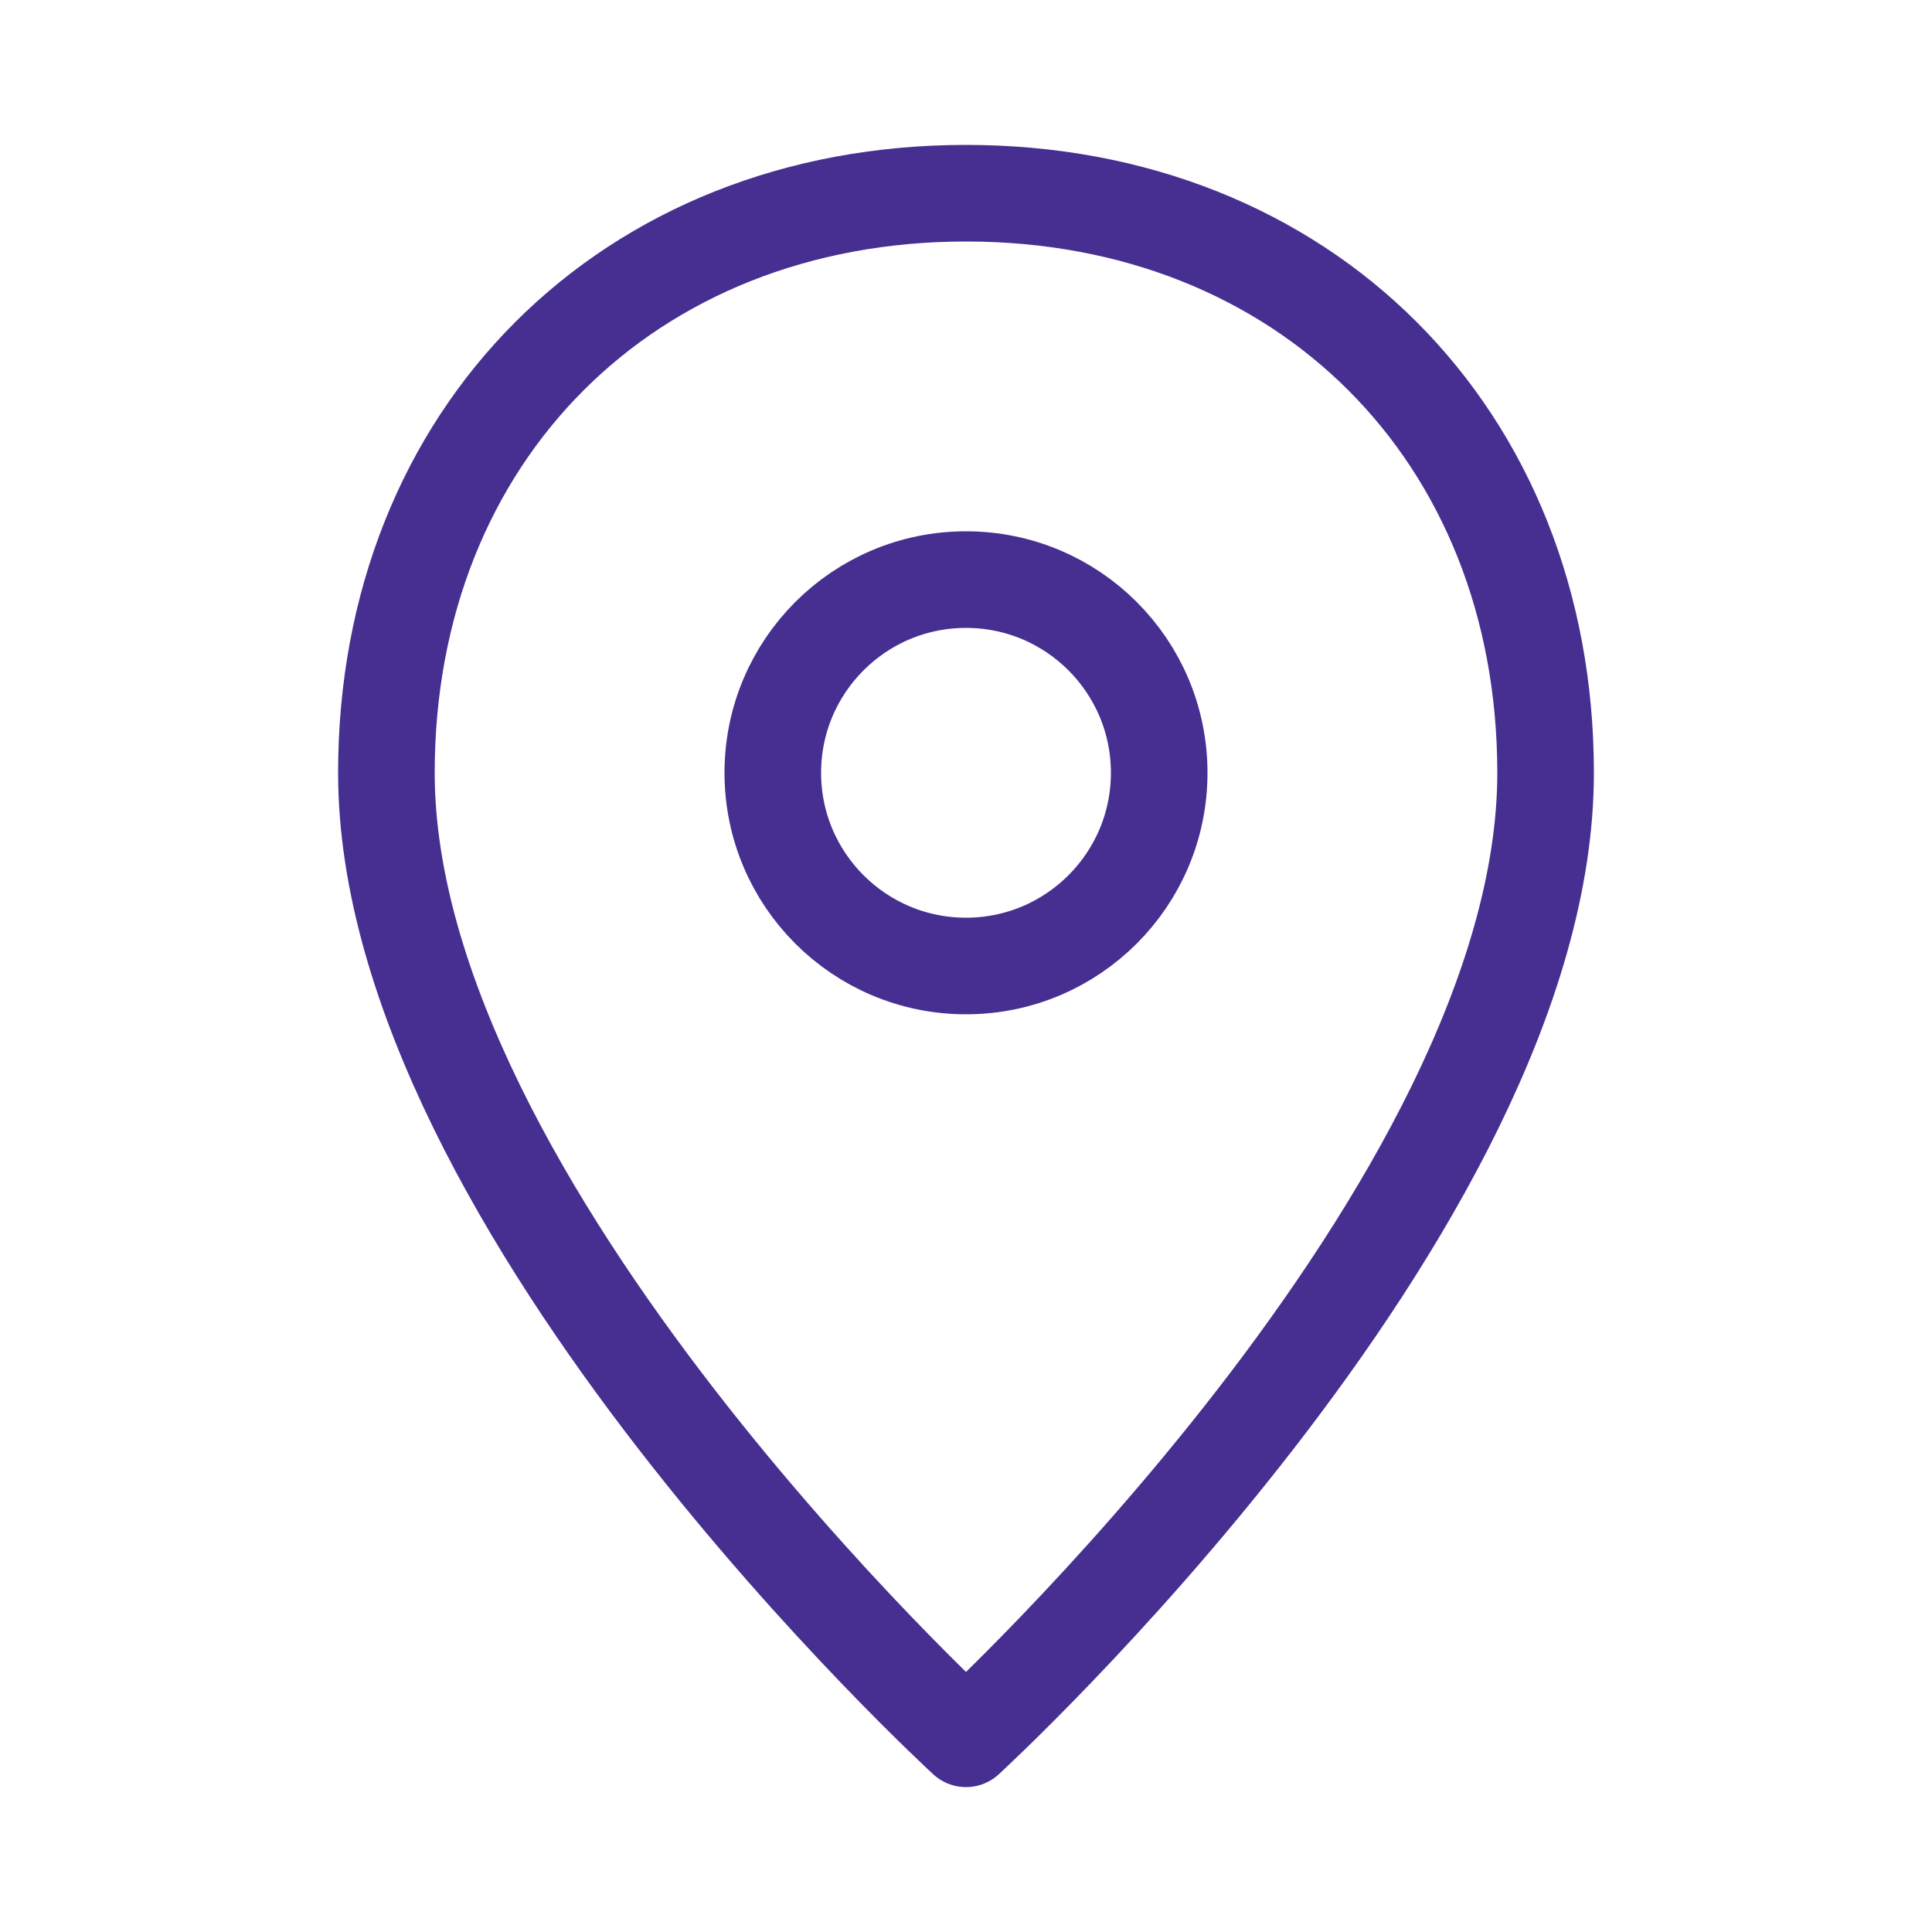
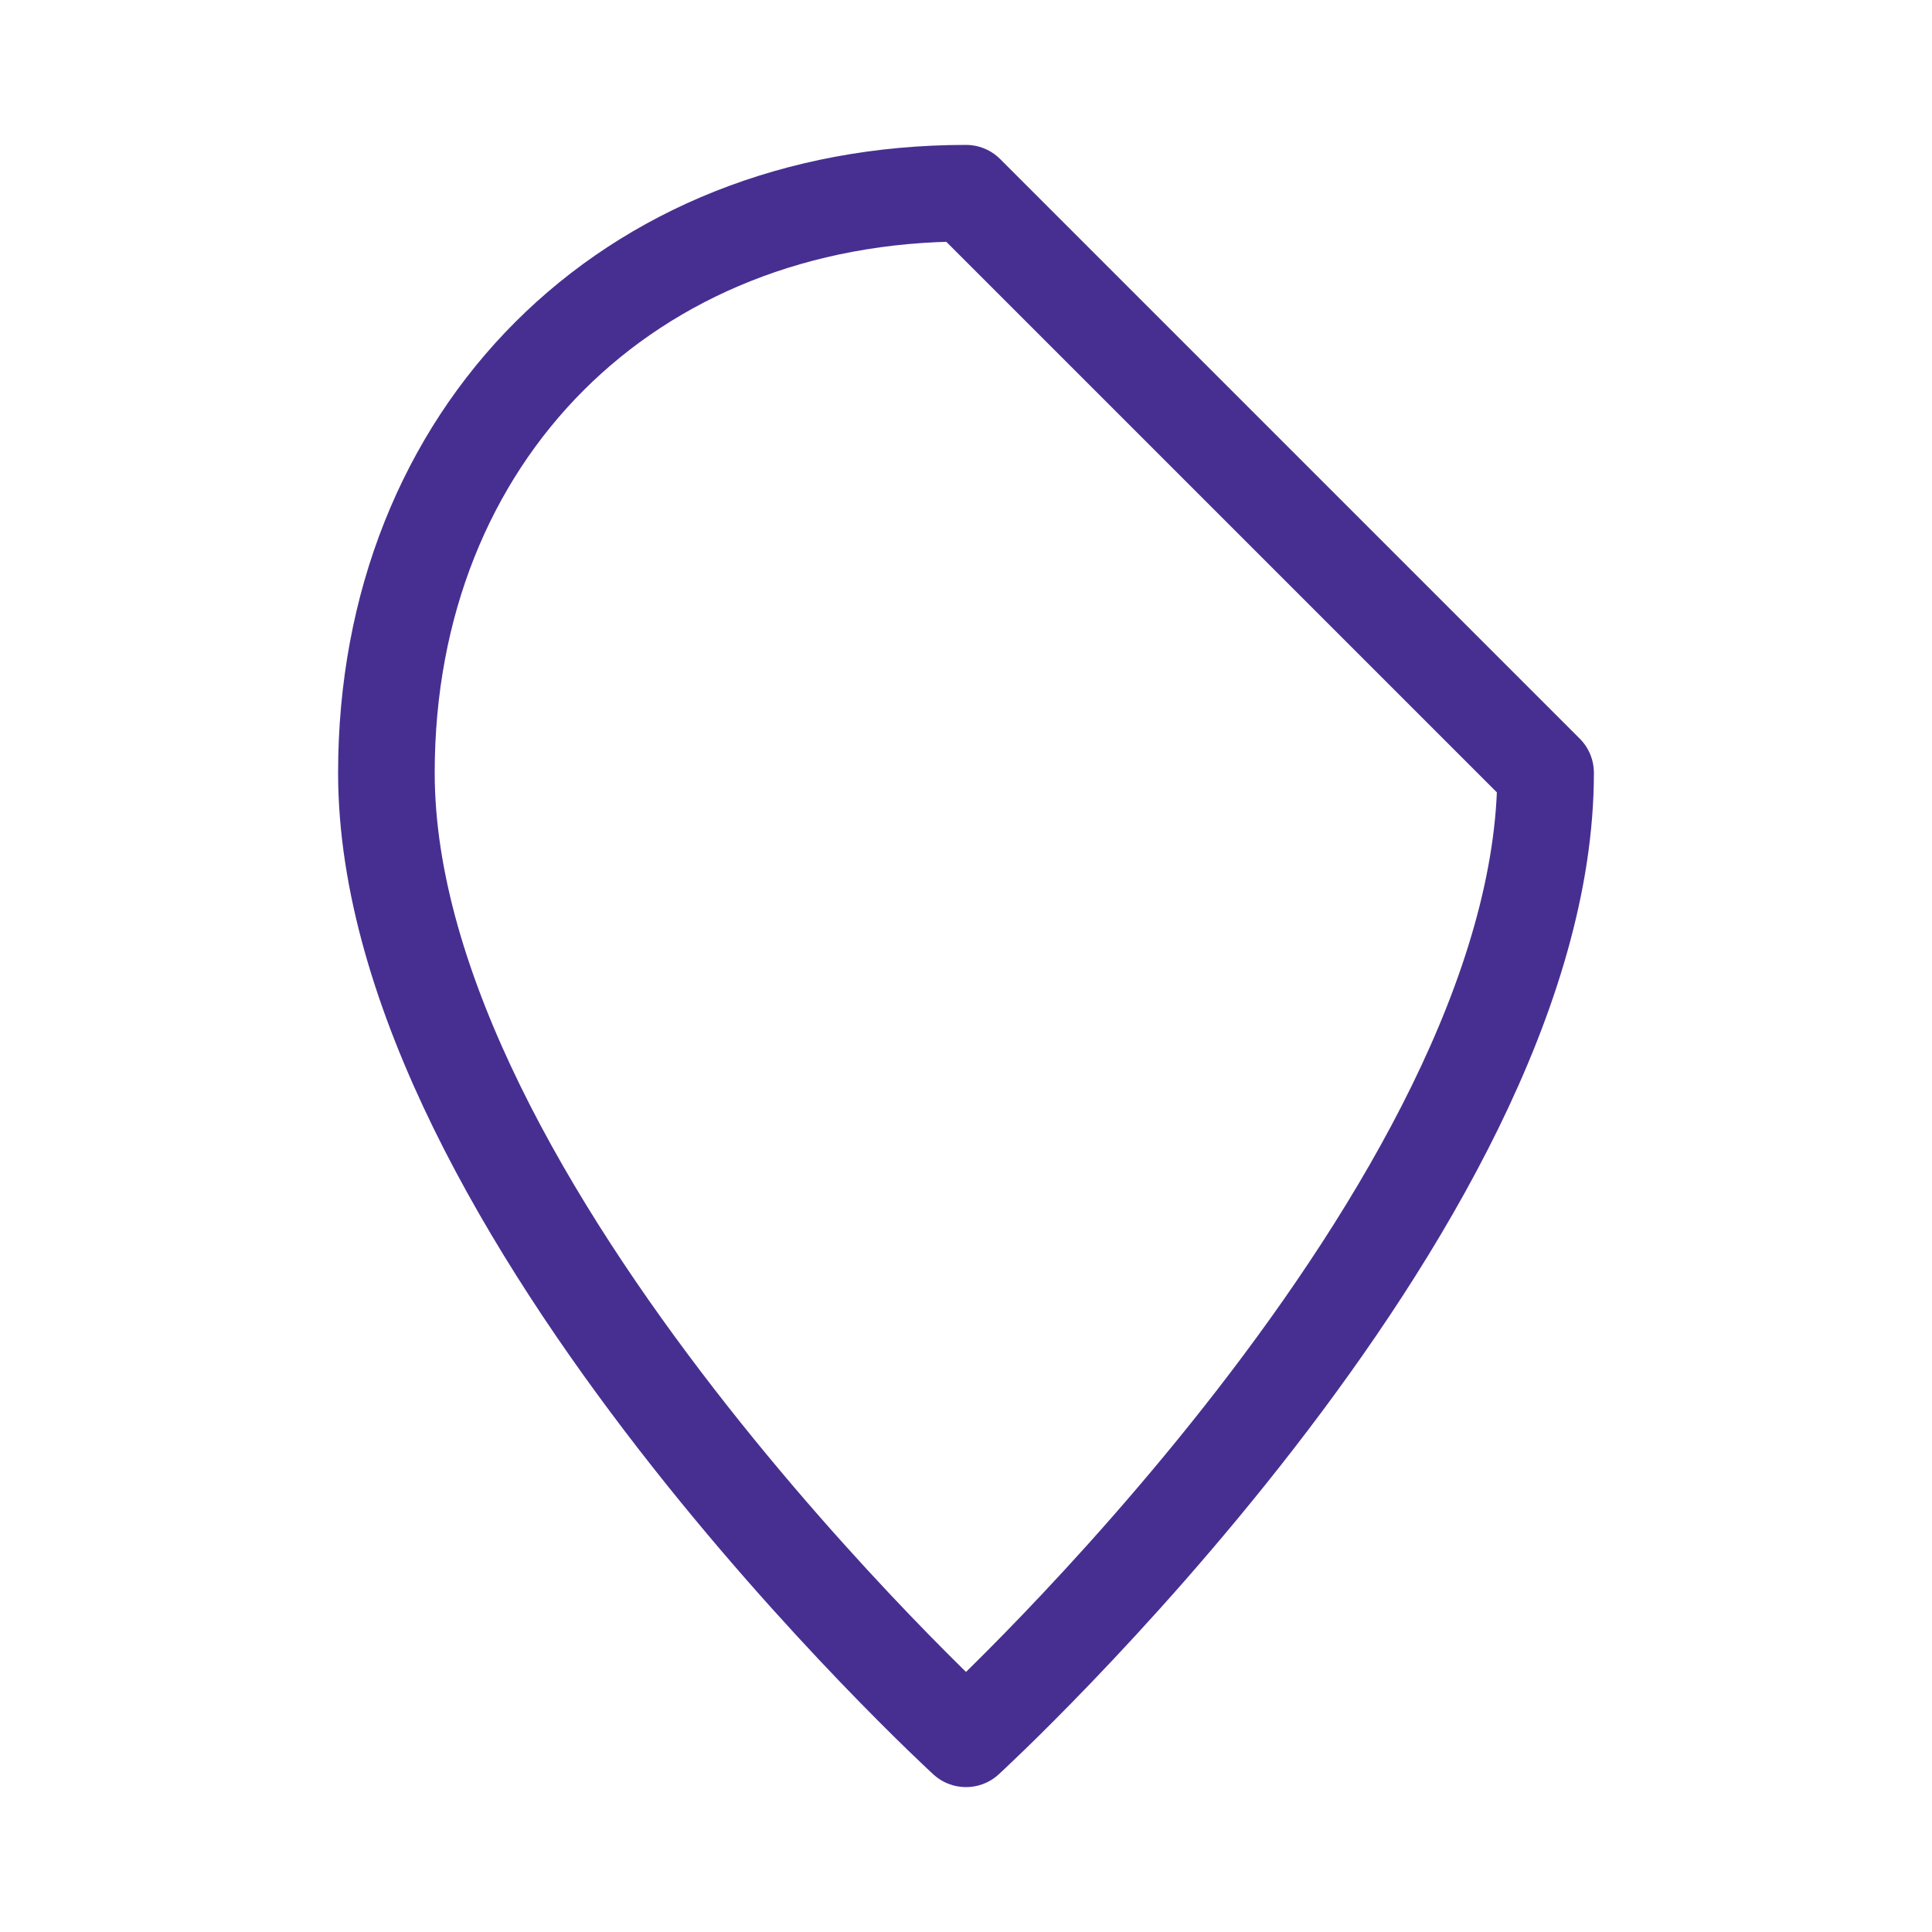
<svg xmlns="http://www.w3.org/2000/svg" width="40" height="40" viewBox="0 0 40 40" fill="none" stroke="#472f91" stroke-width="2" stroke-linecap="round" stroke-linejoin="round">
-   <path d="M20 4c-7 0-12 5-12 12 0 9 12 20 12 20s12-11 12-20c0-7-5-12-12-12z" />
-   <circle cx="20" cy="16" r="4" />
+   <path d="M20 4c-7 0-12 5-12 12 0 9 12 20 12 20s12-11 12-20z" />
</svg>